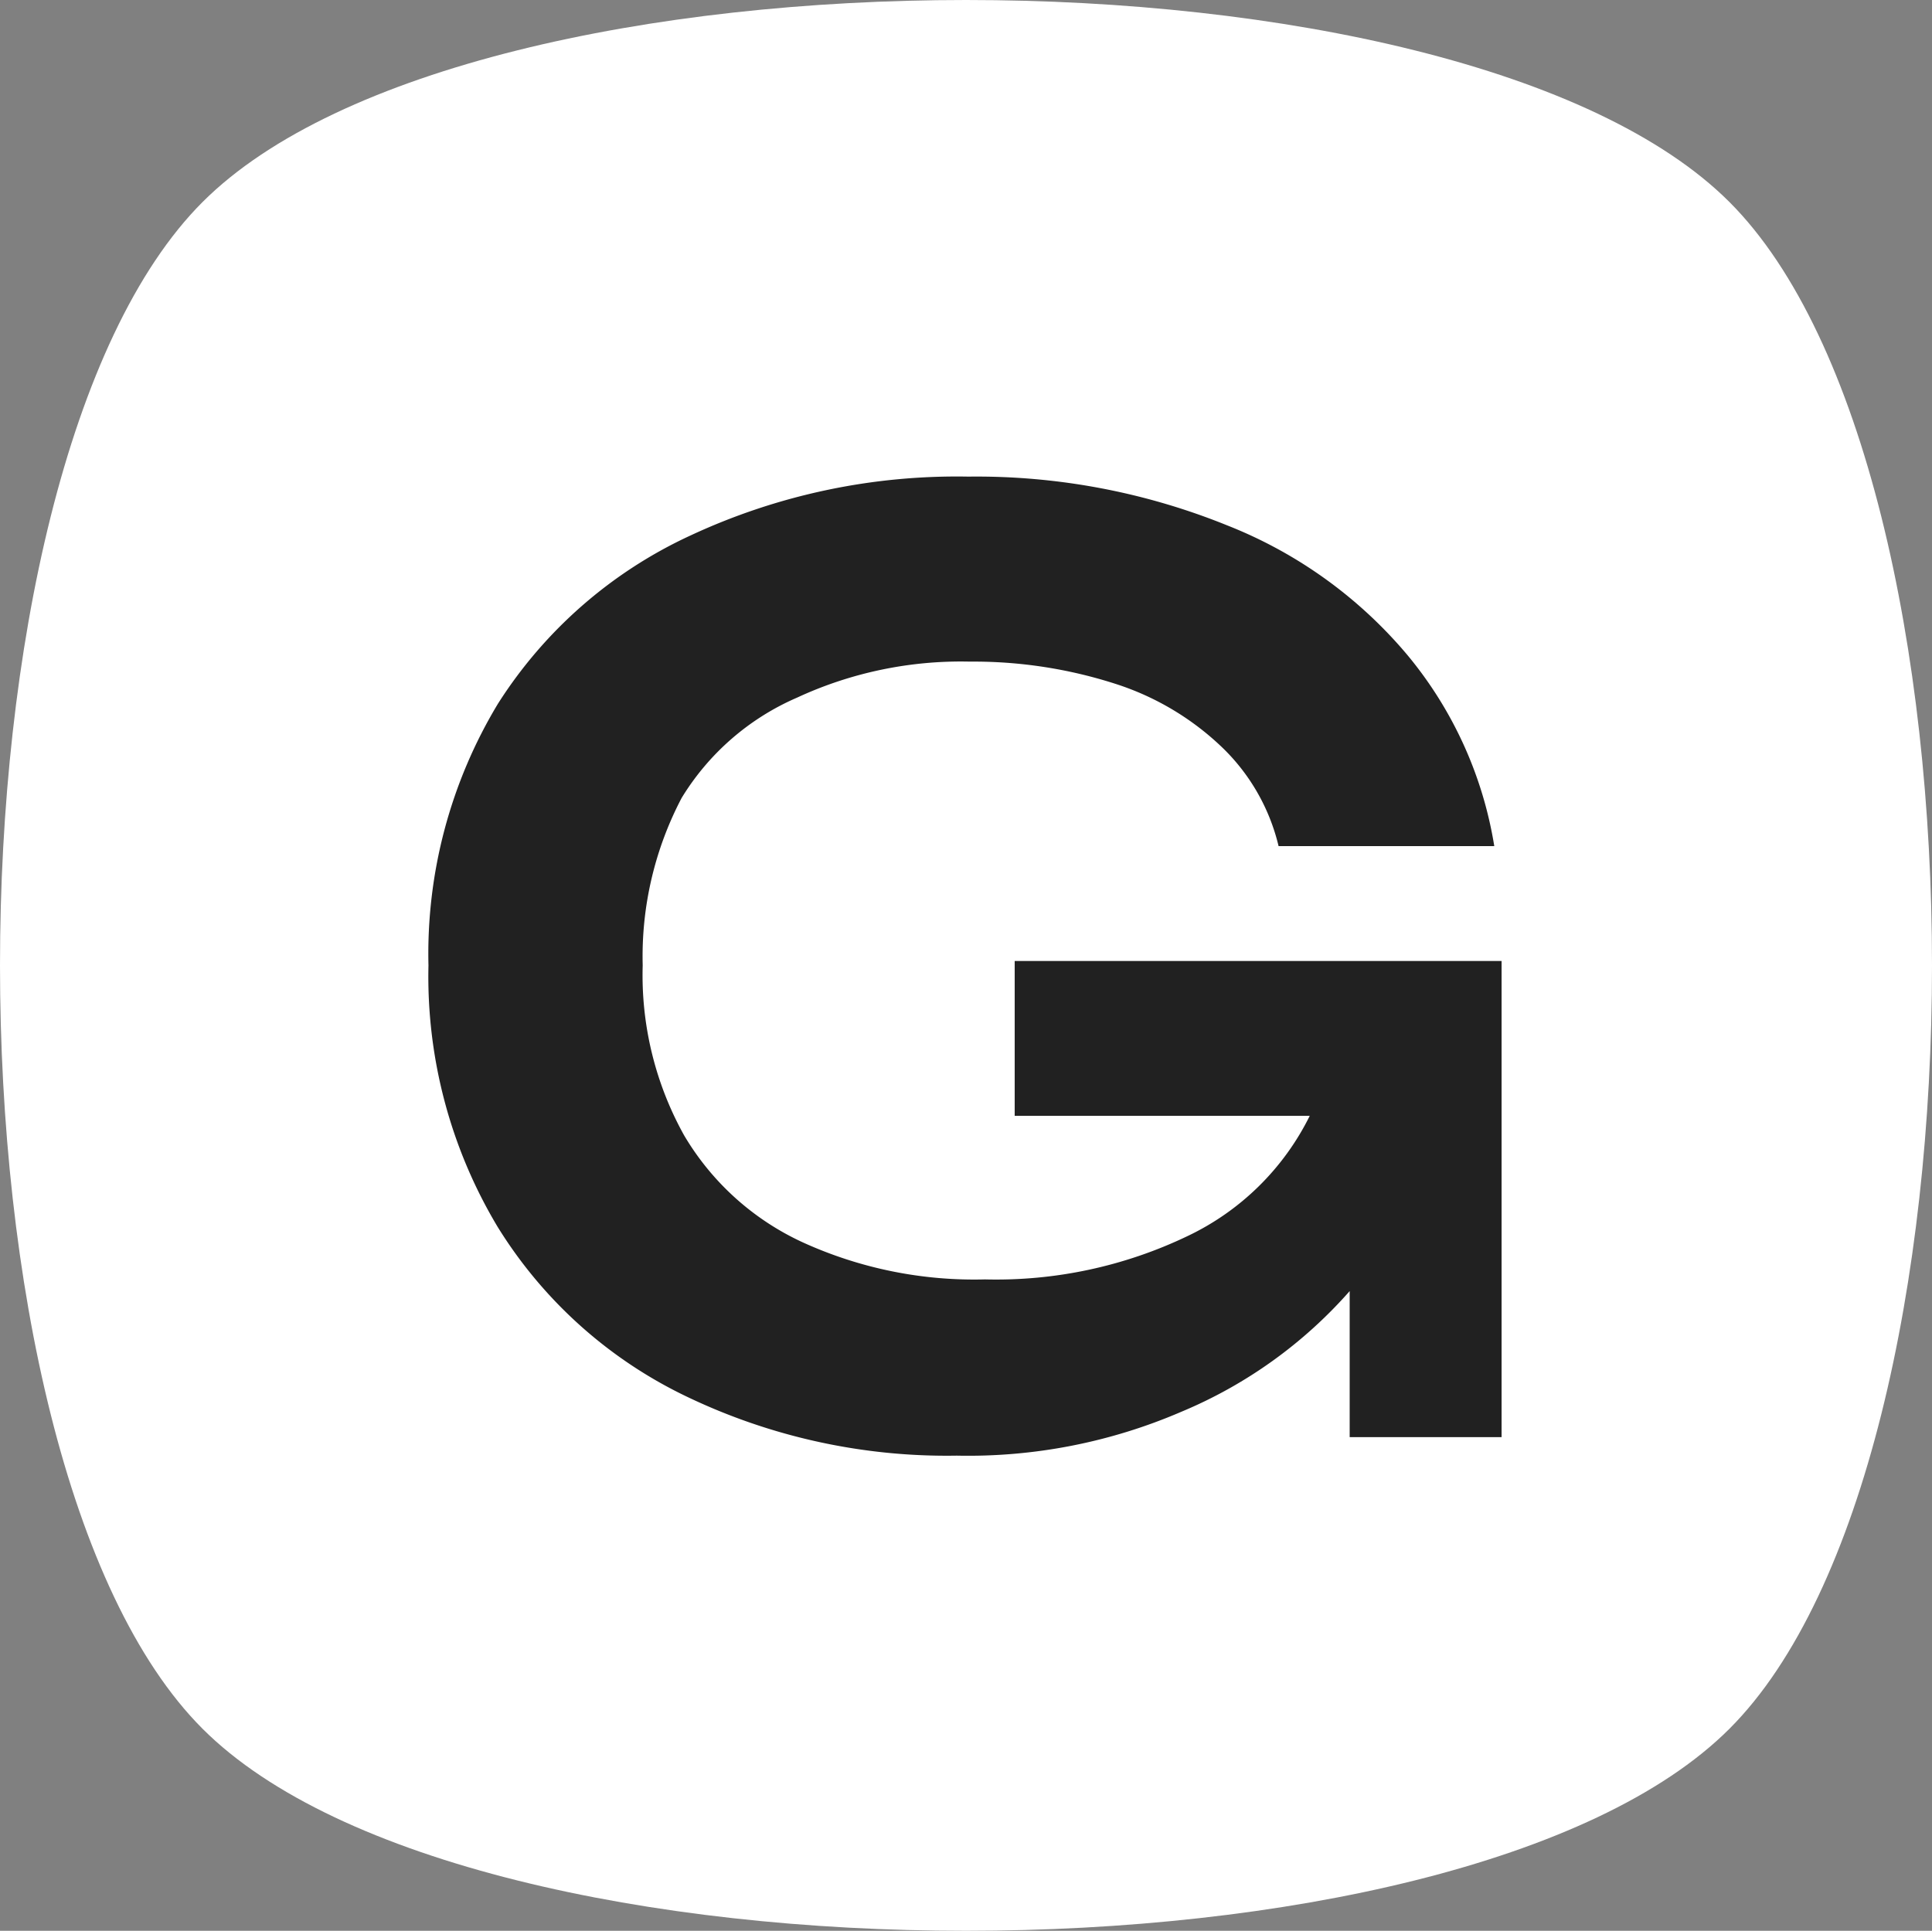
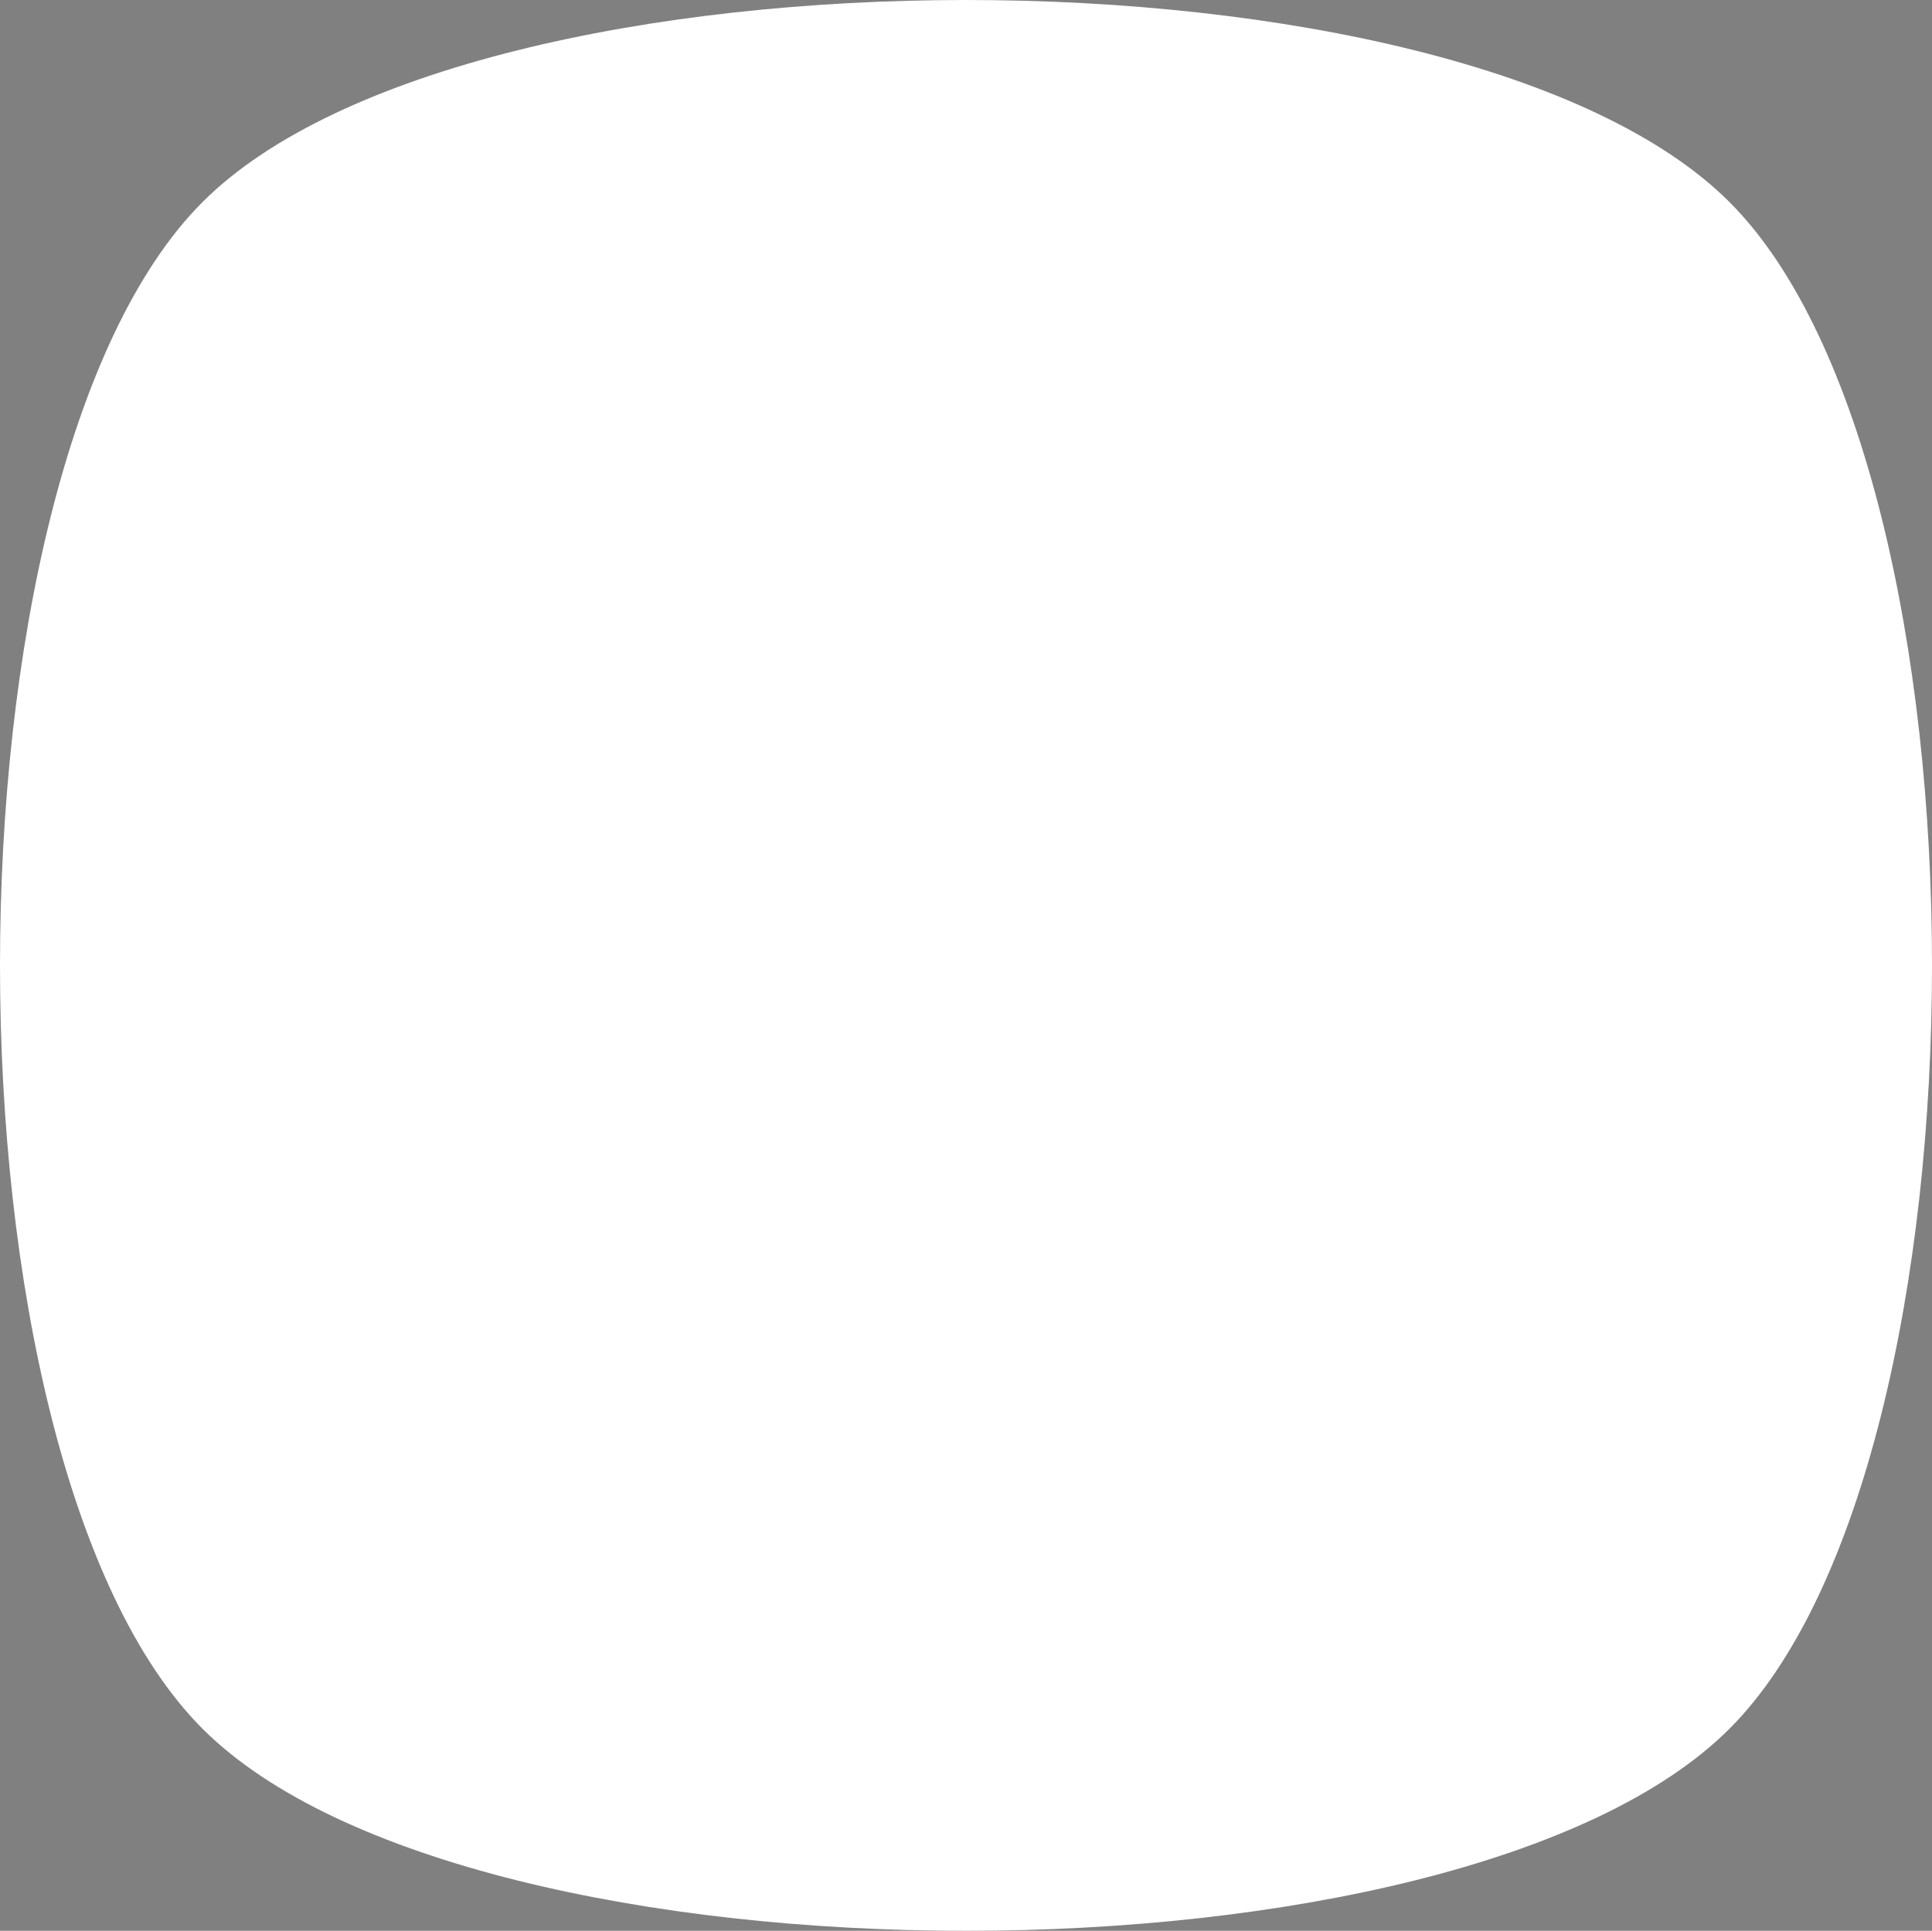
<svg xmlns="http://www.w3.org/2000/svg" viewBox="0 0 39.68 39.66">
  <rect x="0" y="0" width="39.68" height="39.66" fill="#808080" stroke="none" />
  <defs>
    <style>
      .a {
        fill: #fff;
      }

      .b {
        fill: #212121;
      }
    </style>
  </defs>
  <path class="a" d="M39.68,19.83c0,6.45-1.39,12.91-4.16,15.68s-9.22,4.15-15.68,4.15S6.93,38.28,4.16,35.51,0,26.28,0,19.83,1.39,6.92,4.16,4.15,13.38,0,19.84,0,32.75,1.38,35.52,4.15,39.68,13.38,39.68,19.83Z" />
-   <path class="b" d="M20.84,19.74h10v9.78H27.72v-3A9.45,9.45,0,0,1,24.26,29a11.06,11.06,0,0,1-4.61.9,12.35,12.35,0,0,1-5.54-1.21,9.26,9.26,0,0,1-3.89-3.49A10,10,0,0,1,8.8,19.83a9.94,9.94,0,0,1,1.43-5.38A9.3,9.3,0,0,1,14.18,11a12.94,12.94,0,0,1,5.71-1.21,13.71,13.71,0,0,1,5.31,1,9.27,9.27,0,0,1,3.71,2.67,8.18,8.18,0,0,1,1.78,3.92H26.26a4.15,4.15,0,0,0-1.13-2,5.66,5.66,0,0,0-2.21-1.33,9.5,9.5,0,0,0-3-.46,8,8,0,0,0-3.55.74A5.19,5.19,0,0,0,14,16.39a7,7,0,0,0-.8,3.44,6.76,6.76,0,0,0,.85,3.49,5.5,5.5,0,0,0,2.44,2.2,8.49,8.49,0,0,0,3.74.76,9.09,9.09,0,0,0,4.16-.89,5.37,5.37,0,0,0,2.51-2.47H20.84Z" />
</svg>